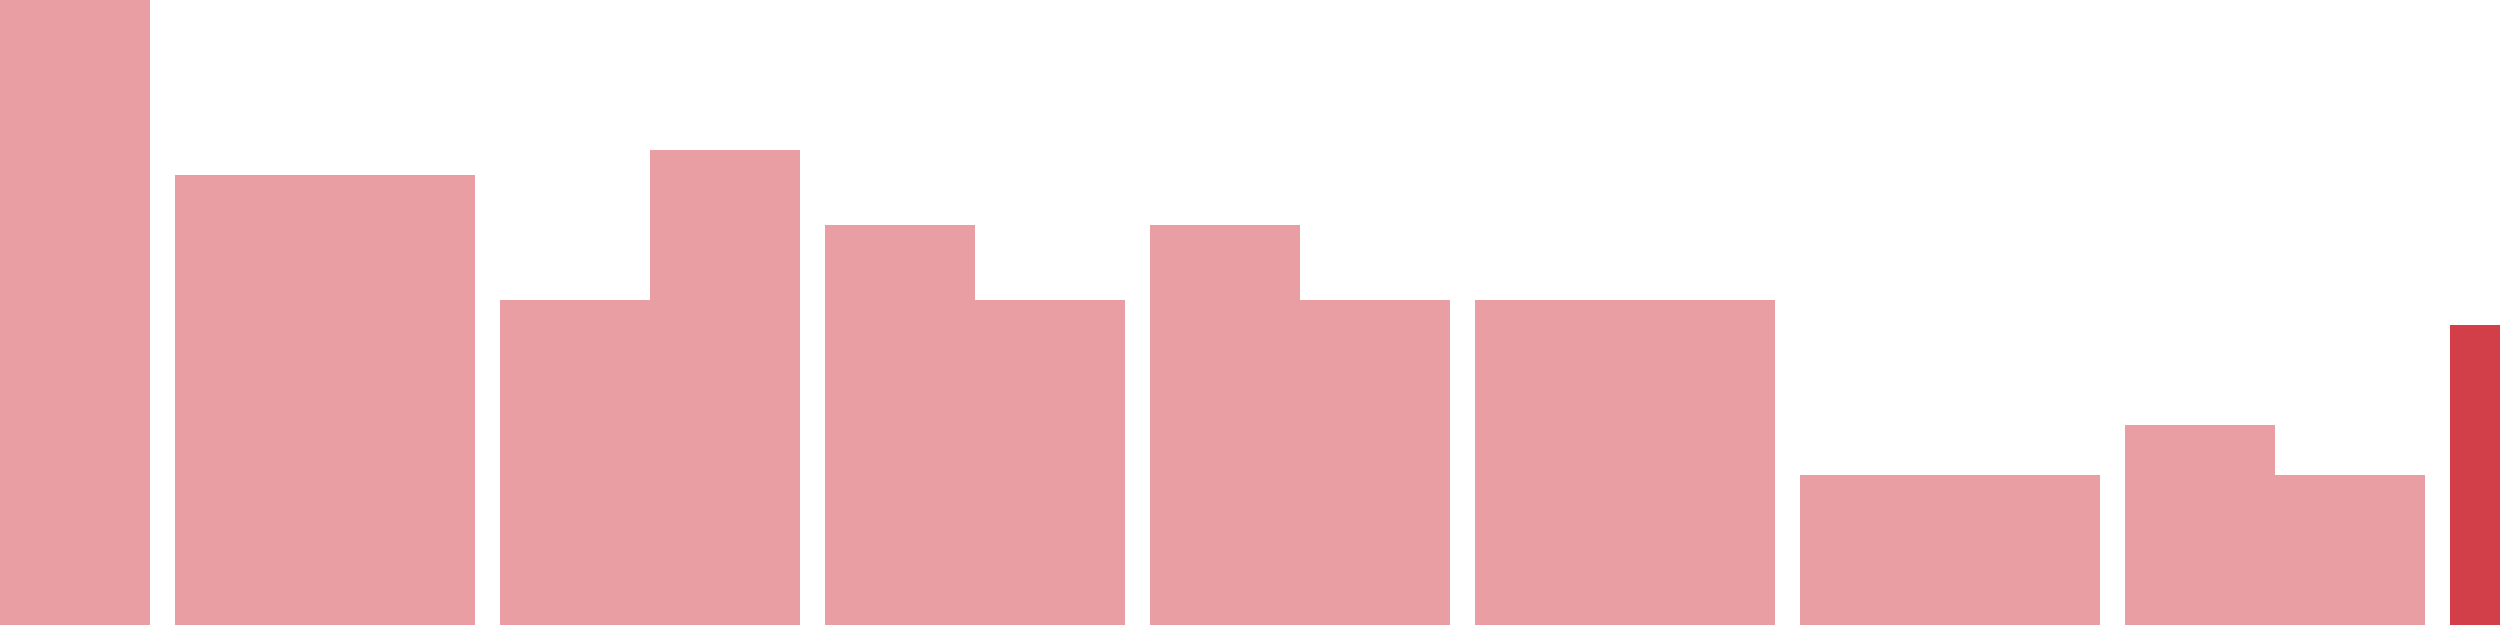
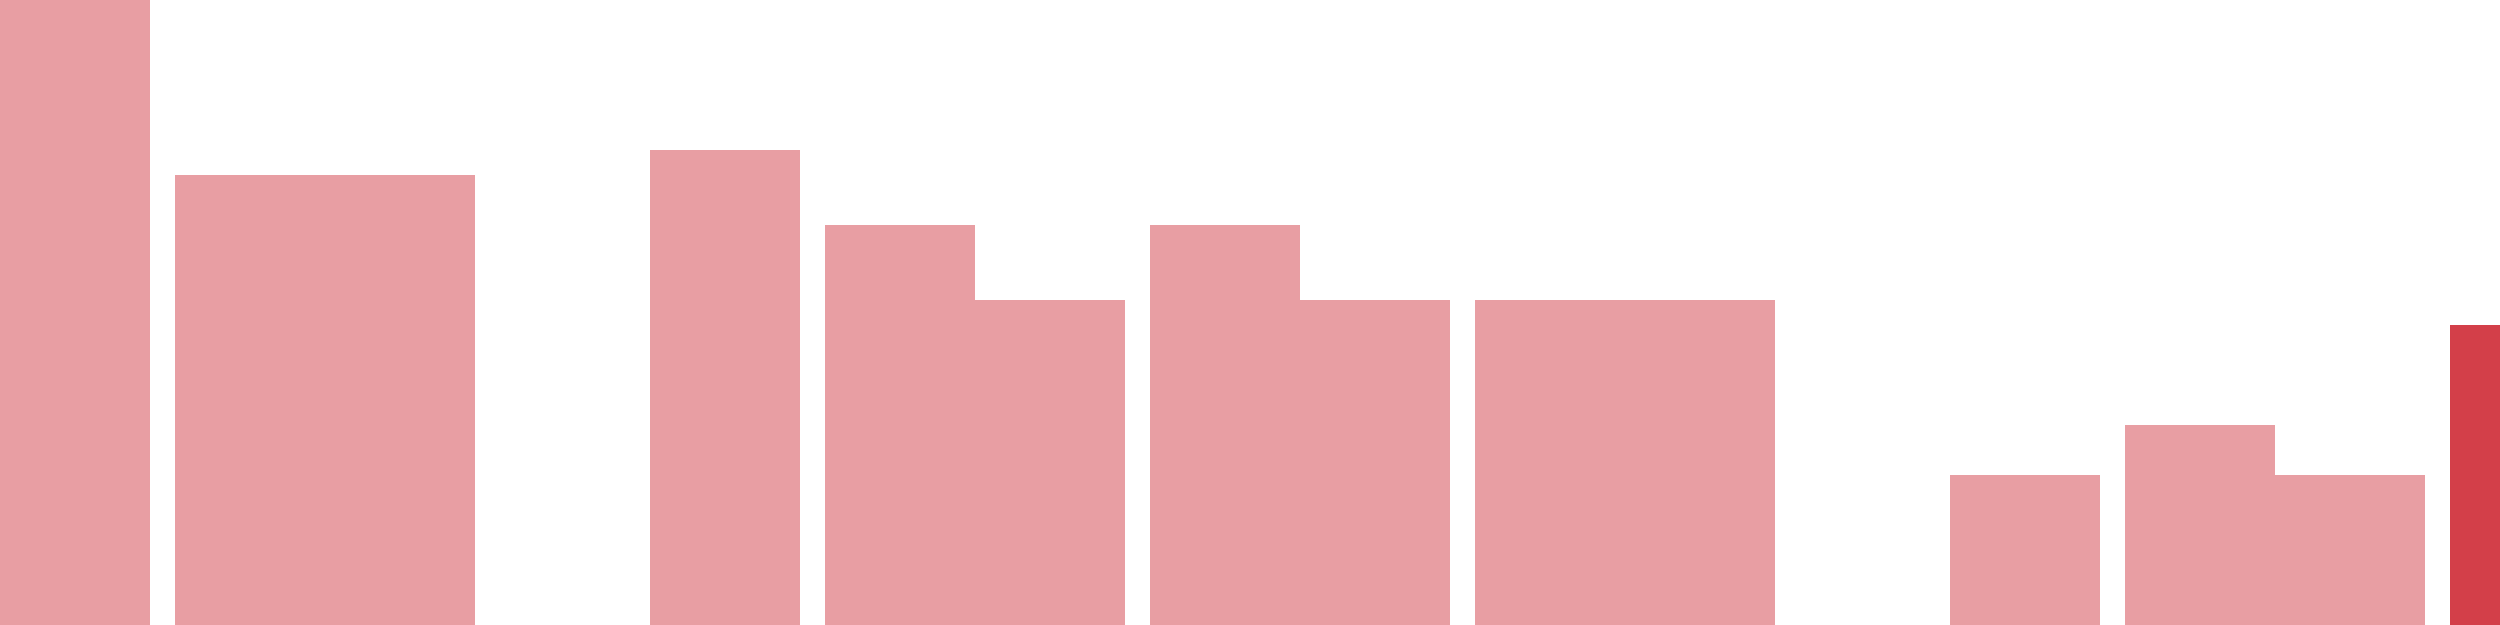
<svg xmlns="http://www.w3.org/2000/svg" width="100" height="25" viewBox="0 0 100 25">
  <rect x="0" y="0" width="6" height="25" fill="rgba(211, 63, 73, 0.5)" />
  <rect x="7" y="7" width="6" height="18" fill="rgba(211, 63, 73, 0.5)" />
  <rect x="13" y="7" width="6" height="18" fill="rgba(211, 63, 73, 0.5)" />
-   <rect x="20" y="12" width="6" height="13" fill="rgba(211, 63, 73, 0.5)" />
  <rect x="26" y="6" width="6" height="19" fill="rgba(211, 63, 73, 0.5)" />
  <rect x="33" y="9" width="6" height="16" fill="rgba(211, 63, 73, 0.5)" />
  <rect x="39" y="12" width="6" height="13" fill="rgba(211, 63, 73, 0.5)" />
  <rect x="46" y="9" width="6" height="16" fill="rgba(211, 63, 73, 0.5)" />
  <rect x="52" y="12" width="6" height="13" fill="rgba(211, 63, 73, 0.5)" />
  <rect x="59" y="12" width="6" height="13" fill="rgba(211, 63, 73, 0.5)" />
  <rect x="65" y="12" width="6" height="13" fill="rgba(211, 63, 73, 0.5)" />
-   <rect x="72" y="19" width="6" height="6" fill="rgba(211, 63, 73, 0.5)" />
  <rect x="78" y="19" width="6" height="6" fill="rgba(211, 63, 73, 0.5)" />
  <rect x="85" y="17" width="6" height="8" fill="rgba(211, 63, 73, 0.5)" />
  <rect x="91" y="19" width="6" height="6" fill="rgba(211, 63, 73, 0.5)" />
  <rect x="98" y="13" width="6" height="12" fill="#d33f49" />
</svg>